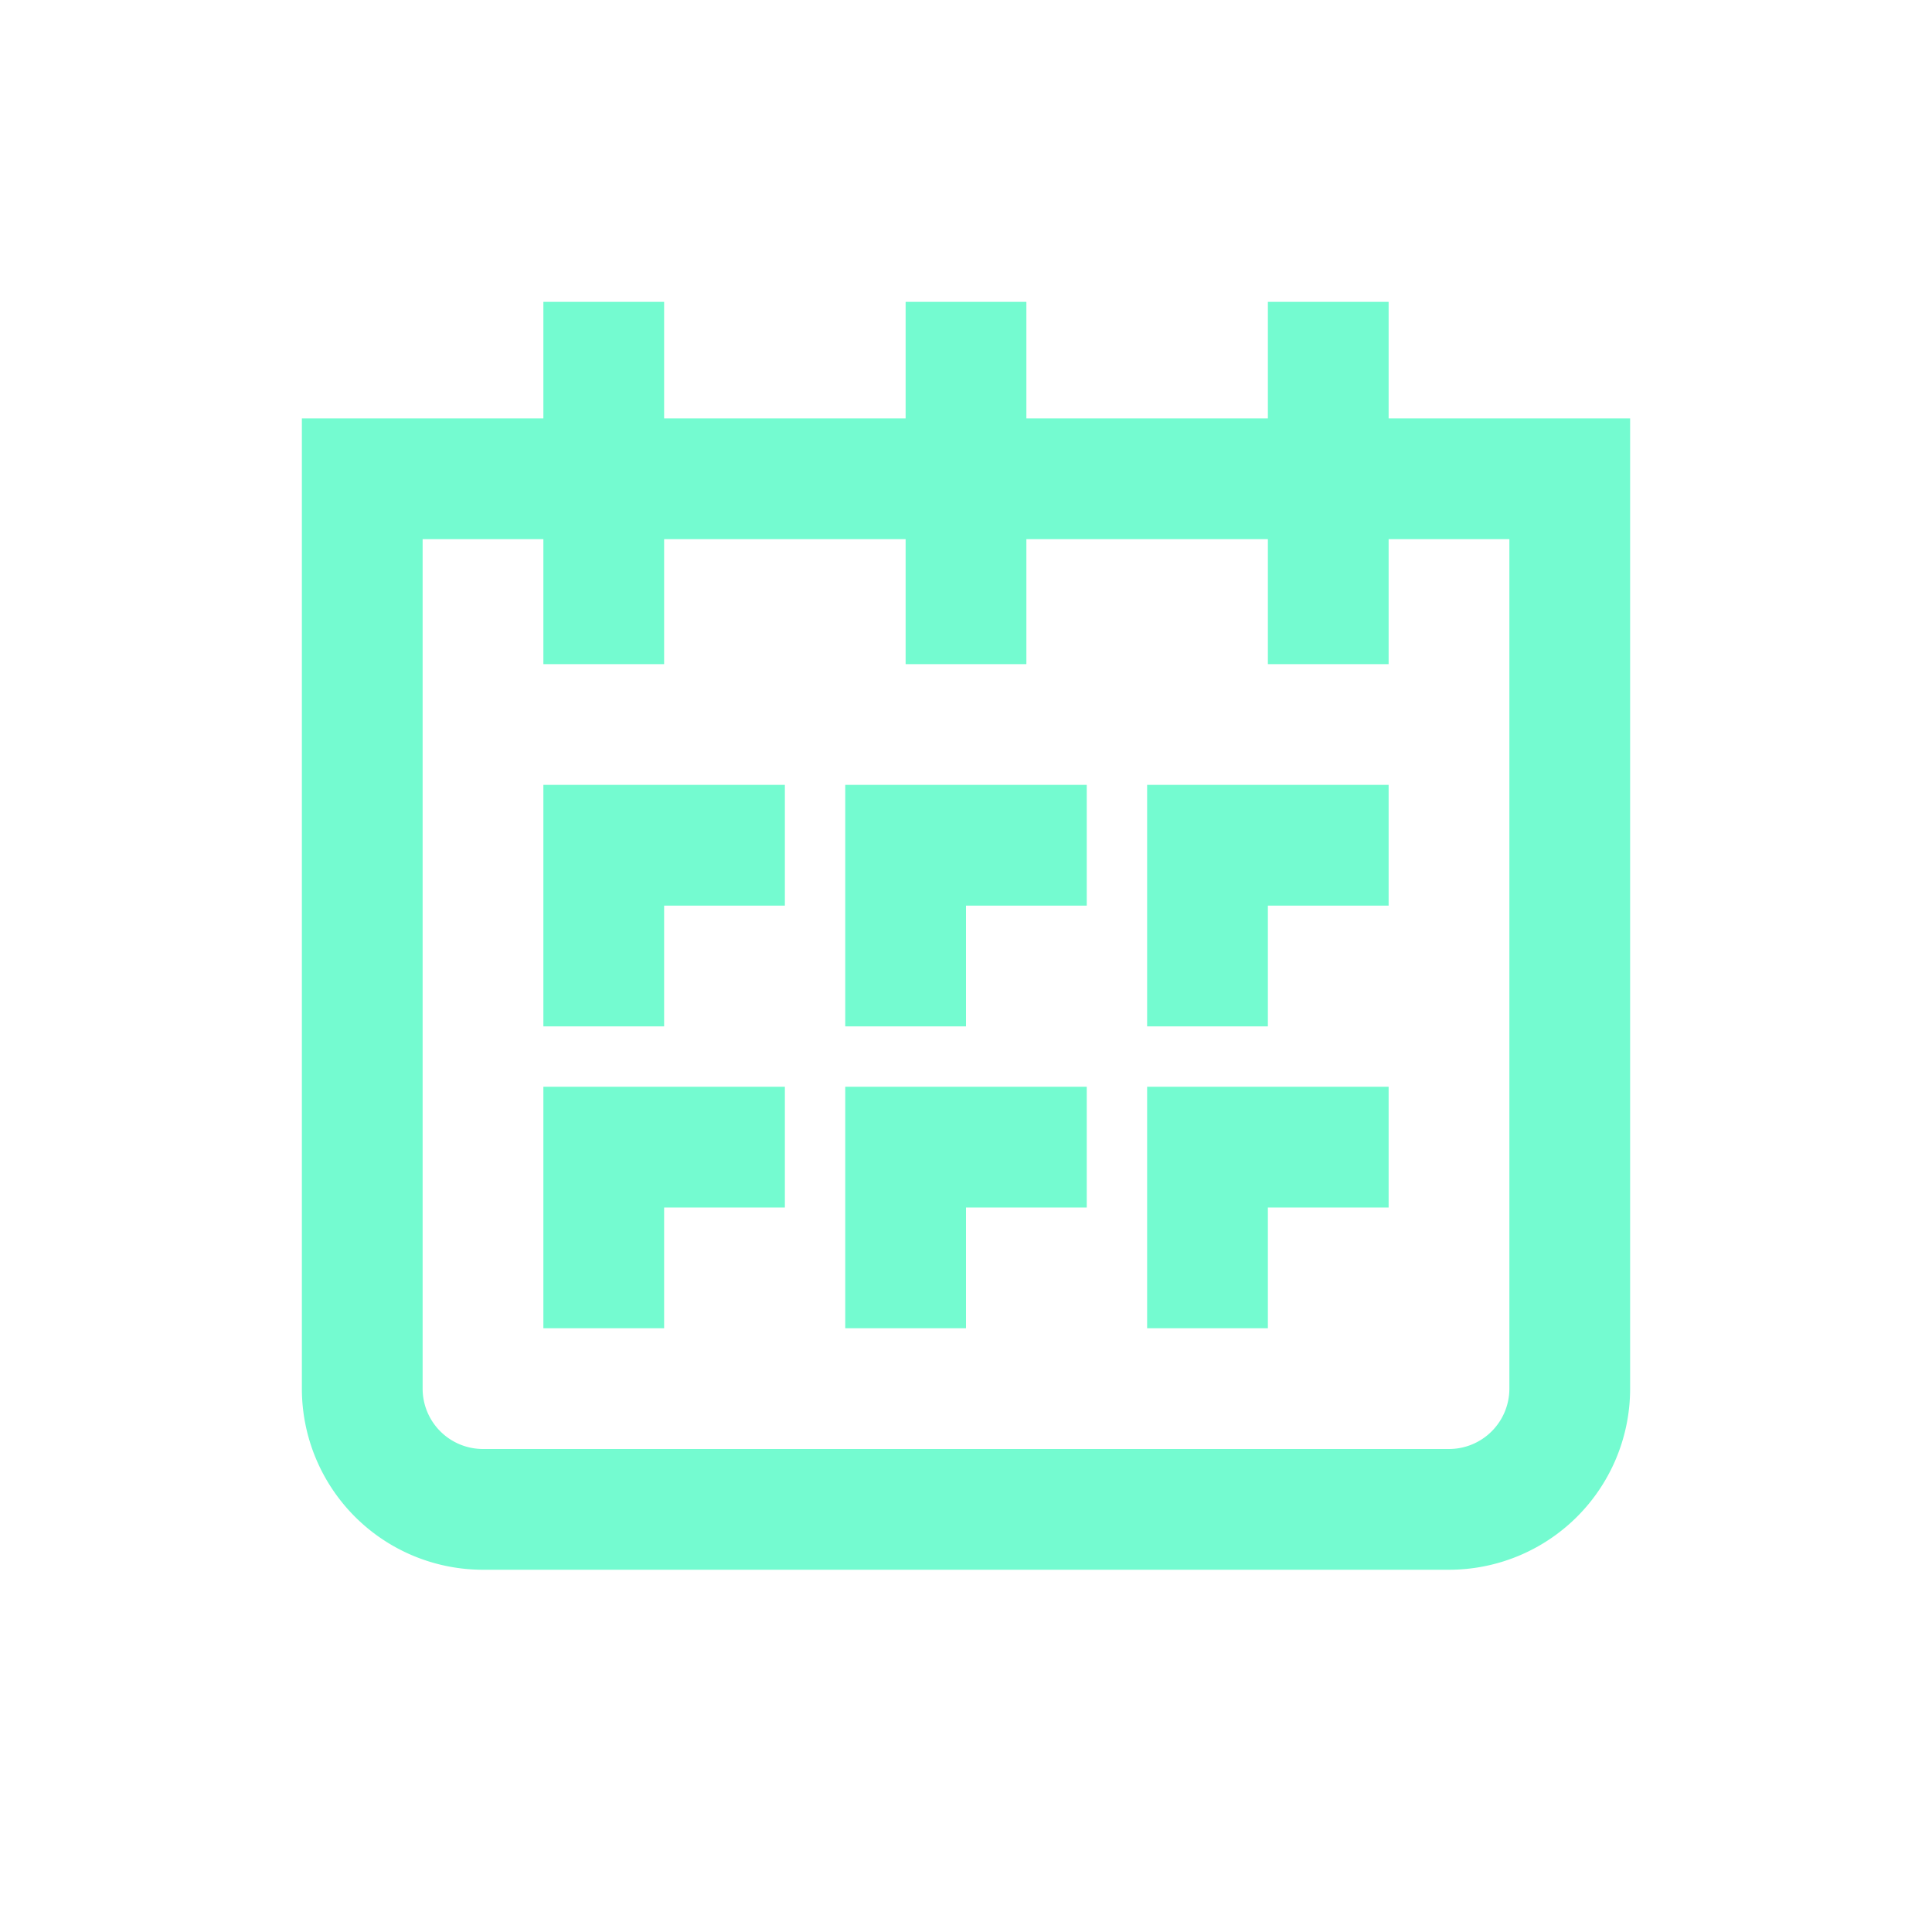
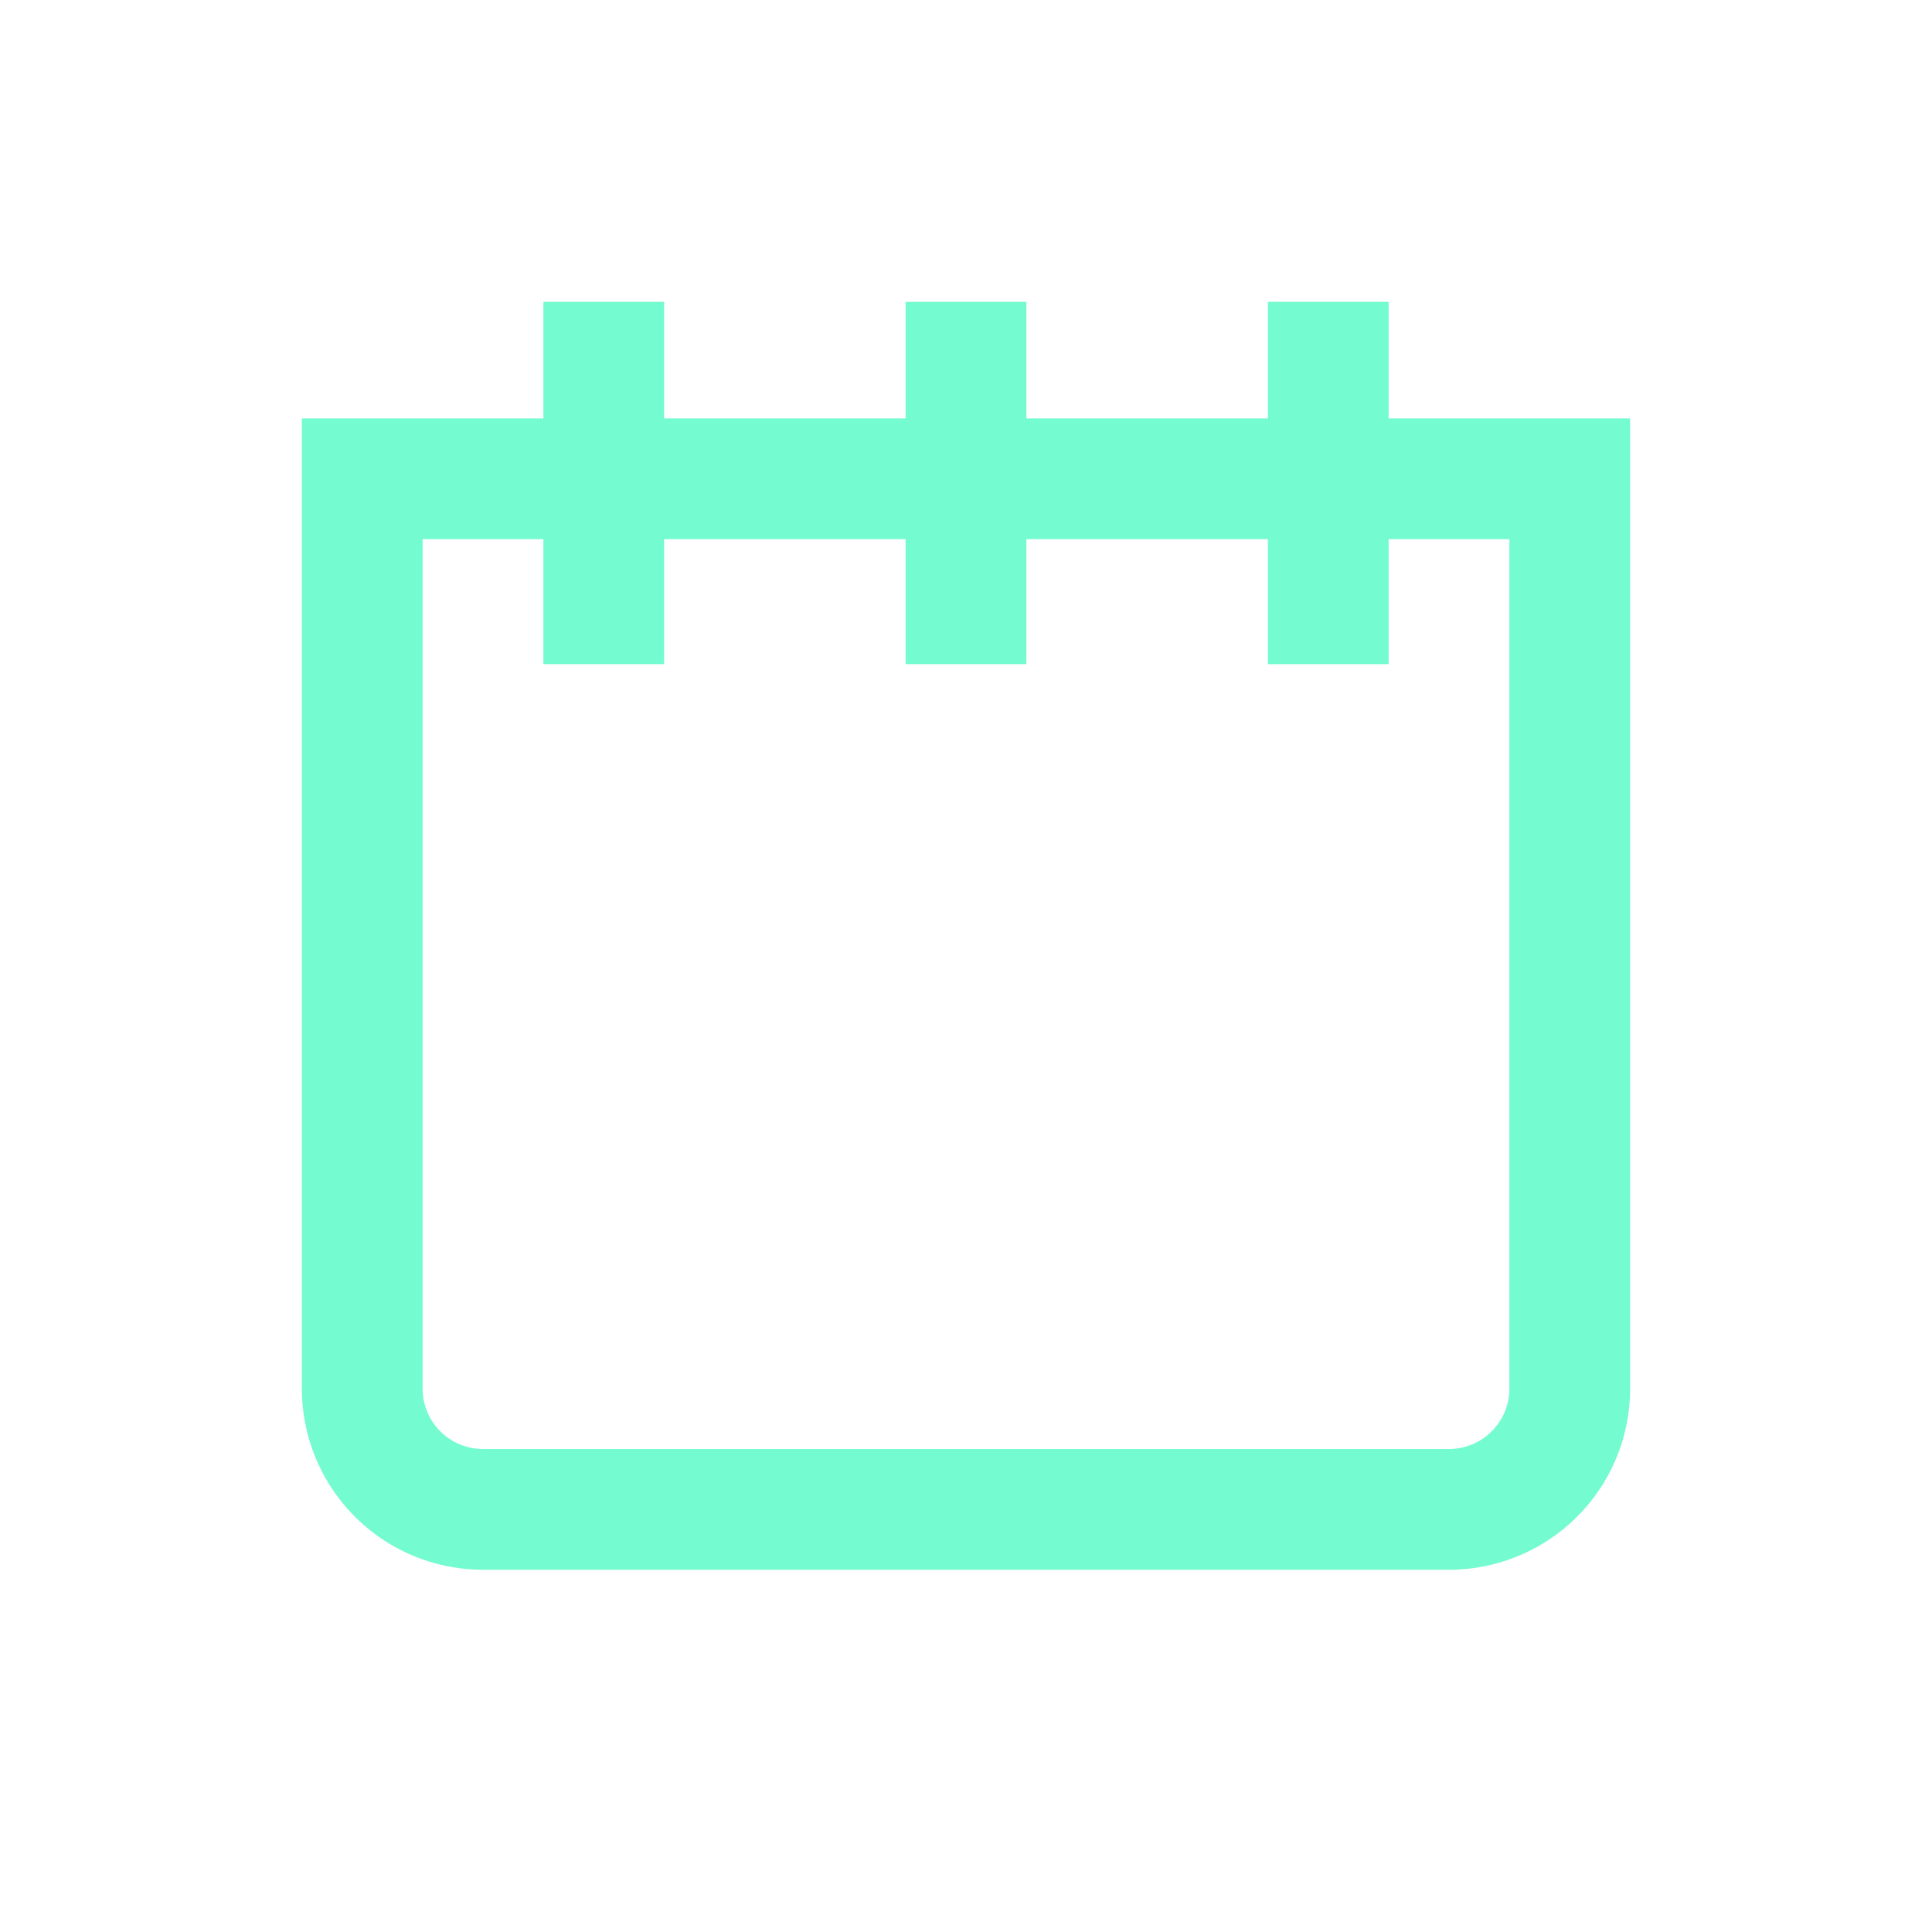
<svg xmlns="http://www.w3.org/2000/svg" data-name="Layer 1" viewBox="0 0 32 32" width="2400" height="2400">
  <path fill="none" stroke="#74fbd0" stroke-miterlimit="10" stroke-width="2" d="M6 7.93h20V23a2 2 0 0 1-2 2H8a2 2 0 0 1-2-2V7.93h0zM10 11V5M22 11V5M16 11V5" />
-   <path fill="none" stroke="#74fbd0" stroke-miterlimit="10" stroke-width="2" d="M23 19h-3v3M18 19h-3v3M13 19h-3v3M23 14h-3v3M18 14h-3v3M13 14h-3v3" />
</svg>